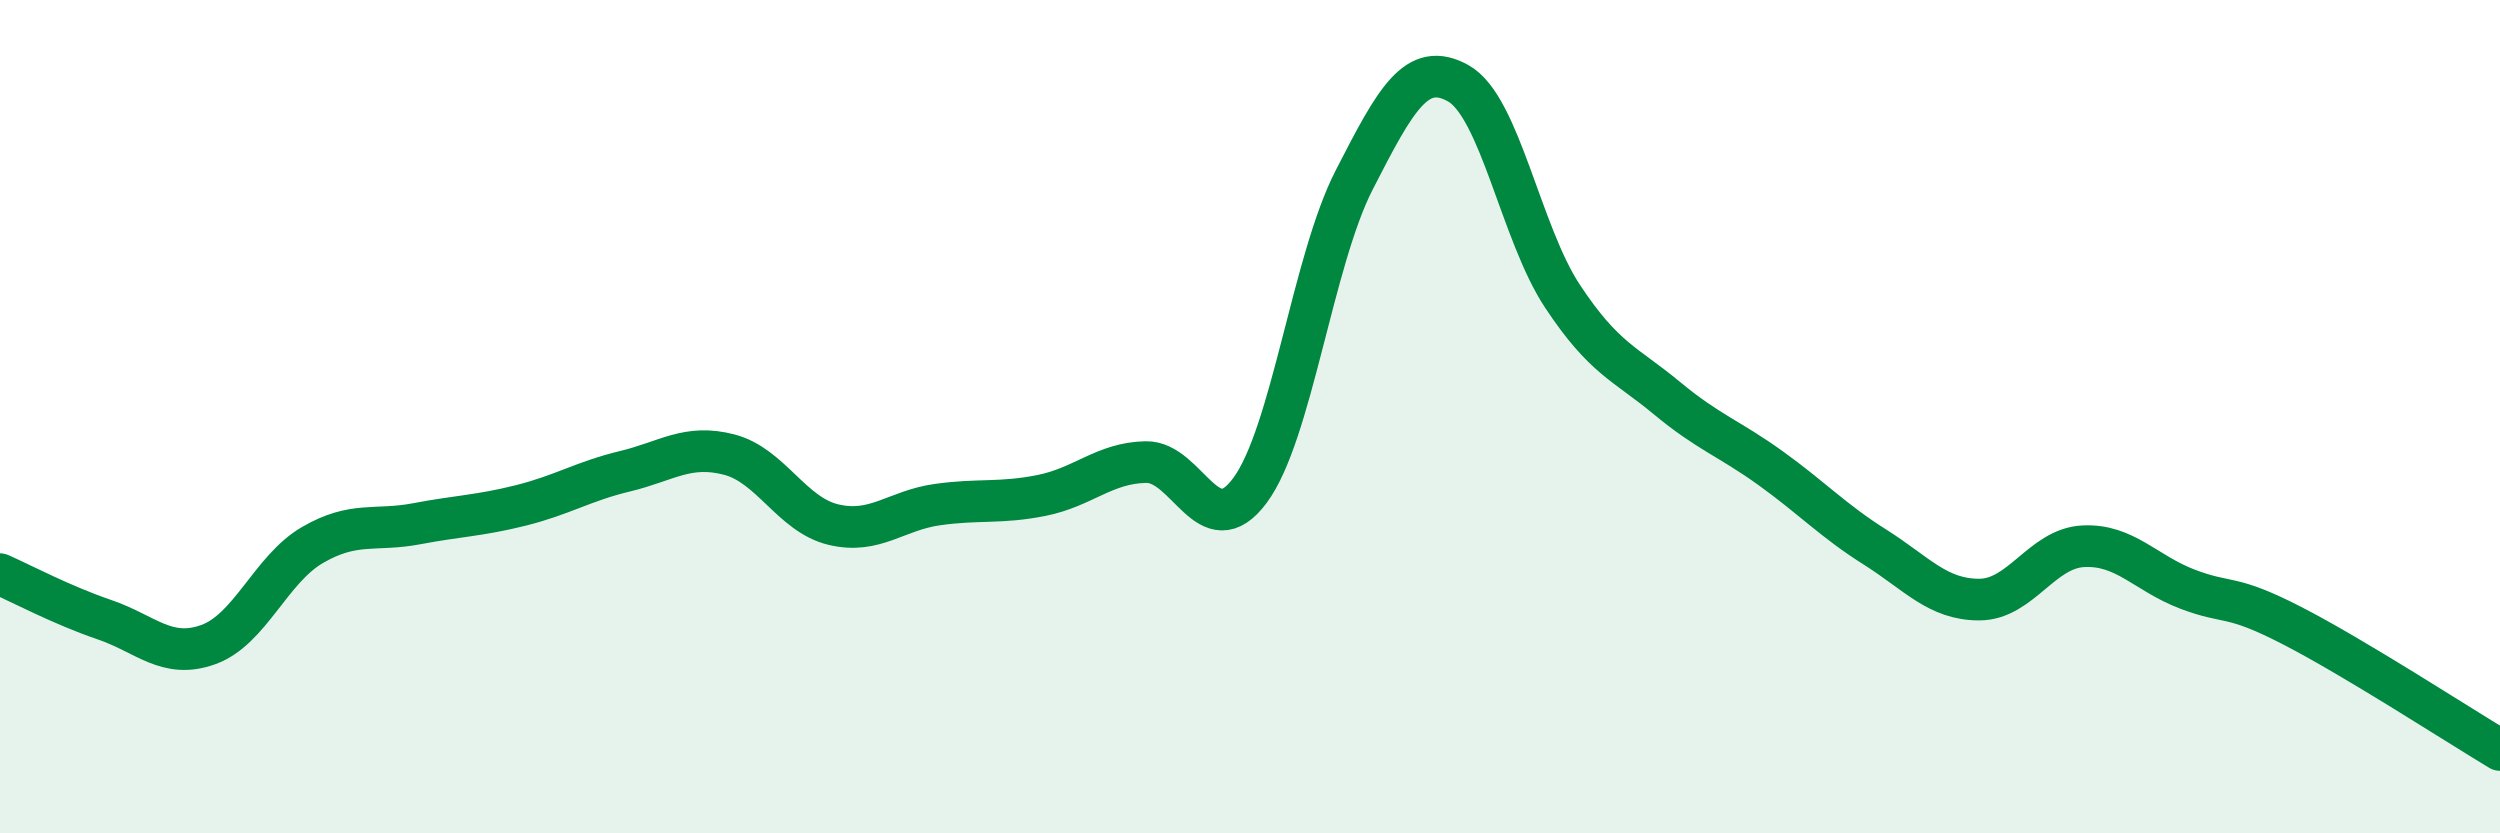
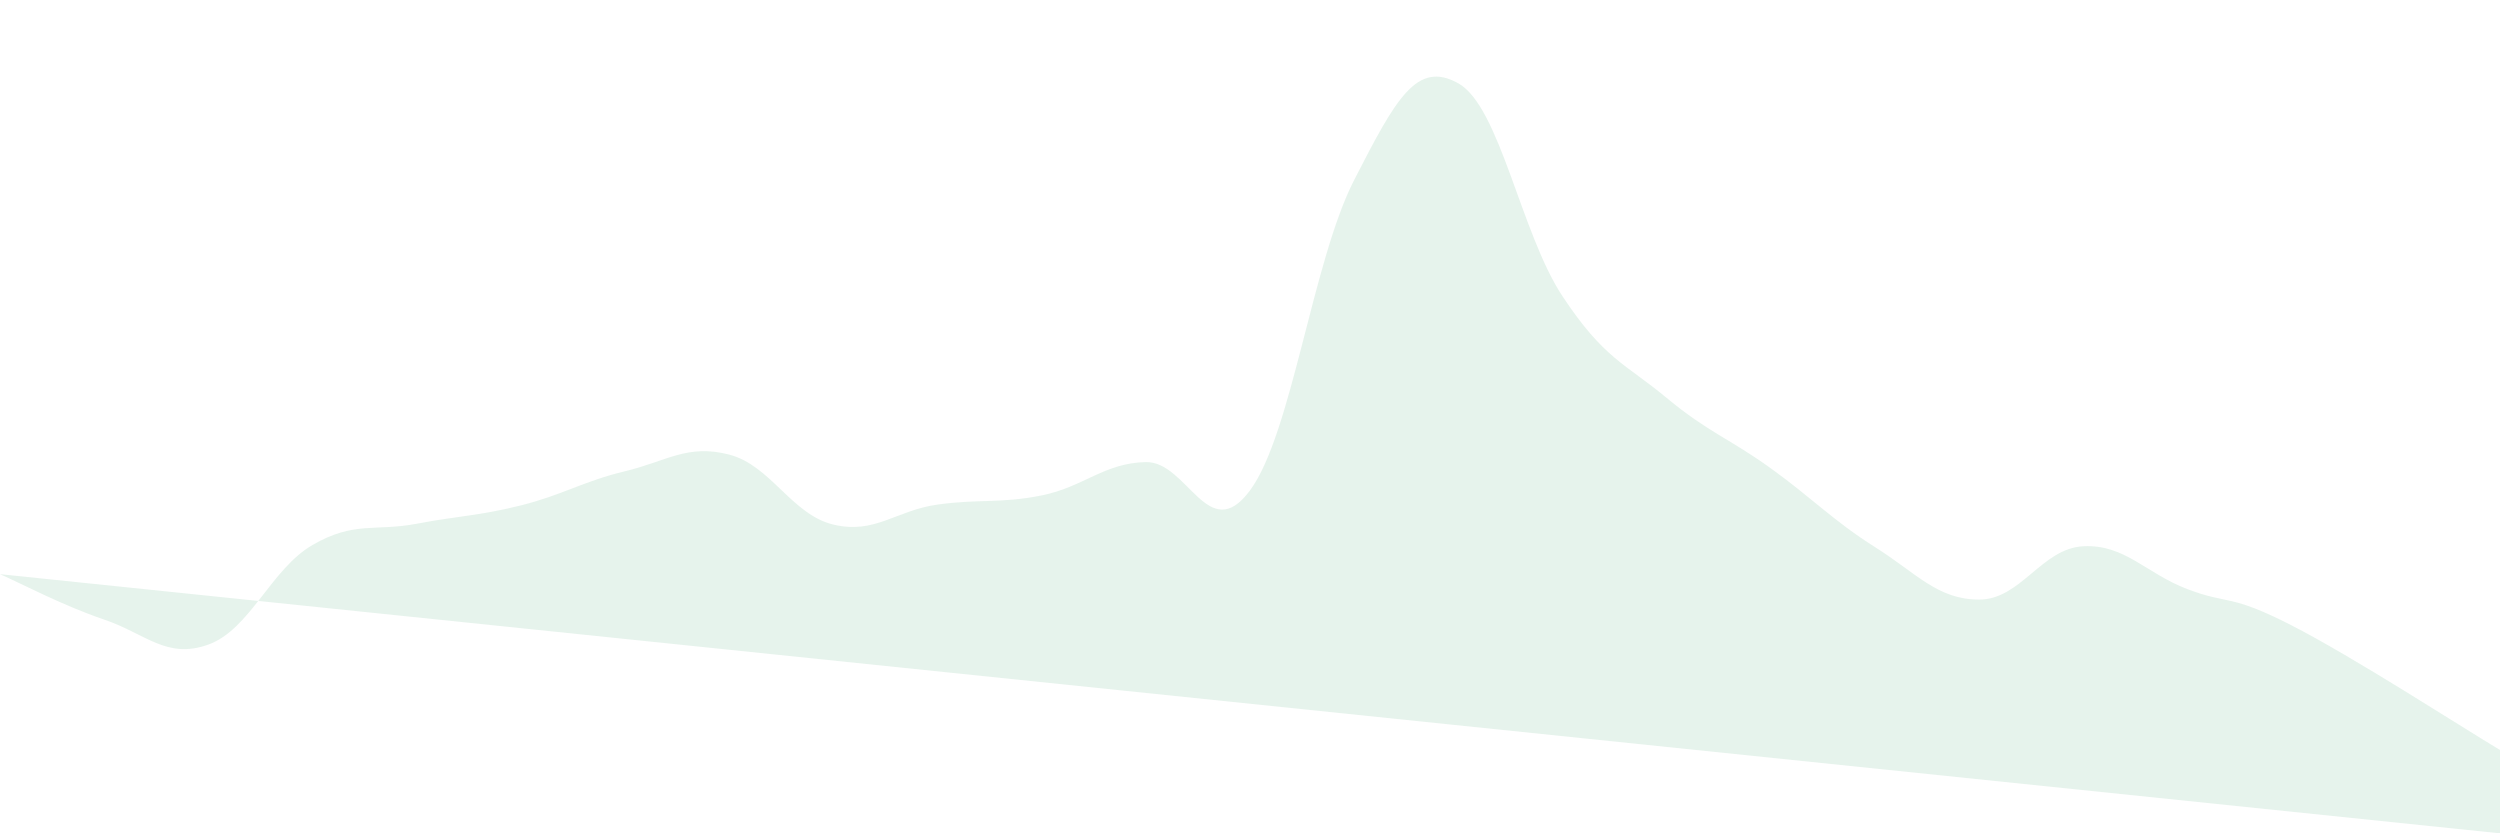
<svg xmlns="http://www.w3.org/2000/svg" width="60" height="20" viewBox="0 0 60 20">
-   <path d="M 0,13.78 C 0.5,14 1.5,14.53 2.5,14.87 C 3.5,15.21 4,15.83 5,15.47 C 6,15.11 6.5,13.66 7.5,13.08 C 8.5,12.5 9,12.76 10,12.57 C 11,12.38 11.5,12.38 12.5,12.13 C 13.5,11.88 14,11.55 15,11.31 C 16,11.07 16.5,10.65 17.5,10.91 C 18.5,11.17 19,12.35 20,12.59 C 21,12.83 21.5,12.25 22.5,12.11 C 23.5,11.97 24,12.09 25,11.89 C 26,11.69 26.5,11.11 27.5,11.09 C 28.5,11.07 29,13.12 30,11.77 C 31,10.42 31.5,6.27 32.5,4.32 C 33.5,2.37 34,1.44 35,2 C 36,2.56 36.5,5.6 37.5,7.11 C 38.5,8.62 39,8.72 40,9.55 C 41,10.38 41.5,10.52 42.5,11.24 C 43.5,11.96 44,12.5 45,13.13 C 46,13.76 46.5,14.39 47.5,14.39 C 48.5,14.39 49,13.16 50,13.11 C 51,13.06 51.5,13.76 52.5,14.14 C 53.5,14.52 53.5,14.24 55,15.01 C 56.5,15.78 59,17.4 60,18L60 20L0 20Z" fill="#008740" opacity="0.1" stroke-linecap="round" stroke-linejoin="round" />
-   <path d="M 0,13.78 C 0.5,14 1.5,14.53 2.5,14.87 C 3.5,15.21 4,15.83 5,15.47 C 6,15.11 6.5,13.66 7.5,13.08 C 8.5,12.5 9,12.76 10,12.57 C 11,12.38 11.5,12.38 12.5,12.13 C 13.5,11.88 14,11.55 15,11.31 C 16,11.07 16.5,10.65 17.5,10.91 C 18.5,11.17 19,12.35 20,12.59 C 21,12.83 21.5,12.25 22.5,12.11 C 23.5,11.97 24,12.09 25,11.89 C 26,11.69 26.5,11.11 27.5,11.09 C 28.5,11.07 29,13.12 30,11.77 C 31,10.42 31.5,6.27 32.5,4.32 C 33.5,2.37 34,1.44 35,2 C 36,2.56 36.5,5.6 37.5,7.11 C 38.5,8.62 39,8.72 40,9.55 C 41,10.38 41.5,10.52 42.5,11.24 C 43.5,11.96 44,12.5 45,13.13 C 46,13.76 46.5,14.39 47.5,14.39 C 48.5,14.39 49,13.16 50,13.11 C 51,13.06 51.5,13.76 52.5,14.14 C 53.5,14.52 53.5,14.24 55,15.01 C 56.5,15.78 59,17.4 60,18" stroke="#008740" stroke-width="1" fill="none" stroke-linecap="round" stroke-linejoin="round" />
+   <path d="M 0,13.78 C 0.5,14 1.5,14.53 2.5,14.87 C 3.5,15.21 4,15.83 5,15.47 C 6,15.11 6.5,13.66 7.5,13.08 C 8.5,12.5 9,12.76 10,12.57 C 11,12.38 11.5,12.38 12.5,12.13 C 13.5,11.88 14,11.55 15,11.31 C 16,11.07 16.5,10.65 17.5,10.91 C 18.5,11.17 19,12.35 20,12.59 C 21,12.83 21.5,12.25 22.5,12.11 C 23.5,11.97 24,12.09 25,11.89 C 26,11.69 26.5,11.11 27.5,11.09 C 28.5,11.07 29,13.12 30,11.77 C 31,10.42 31.5,6.27 32.5,4.32 C 33.5,2.37 34,1.44 35,2 C 36,2.56 36.5,5.6 37.5,7.11 C 38.5,8.62 39,8.72 40,9.55 C 41,10.38 41.5,10.52 42.5,11.24 C 43.5,11.96 44,12.5 45,13.13 C 46,13.76 46.5,14.39 47.5,14.39 C 48.5,14.39 49,13.16 50,13.11 C 51,13.06 51.5,13.76 52.5,14.14 C 53.5,14.52 53.5,14.24 55,15.01 C 56.5,15.78 59,17.4 60,18L60 20Z" fill="#008740" opacity="0.1" stroke-linecap="round" stroke-linejoin="round" />
</svg>